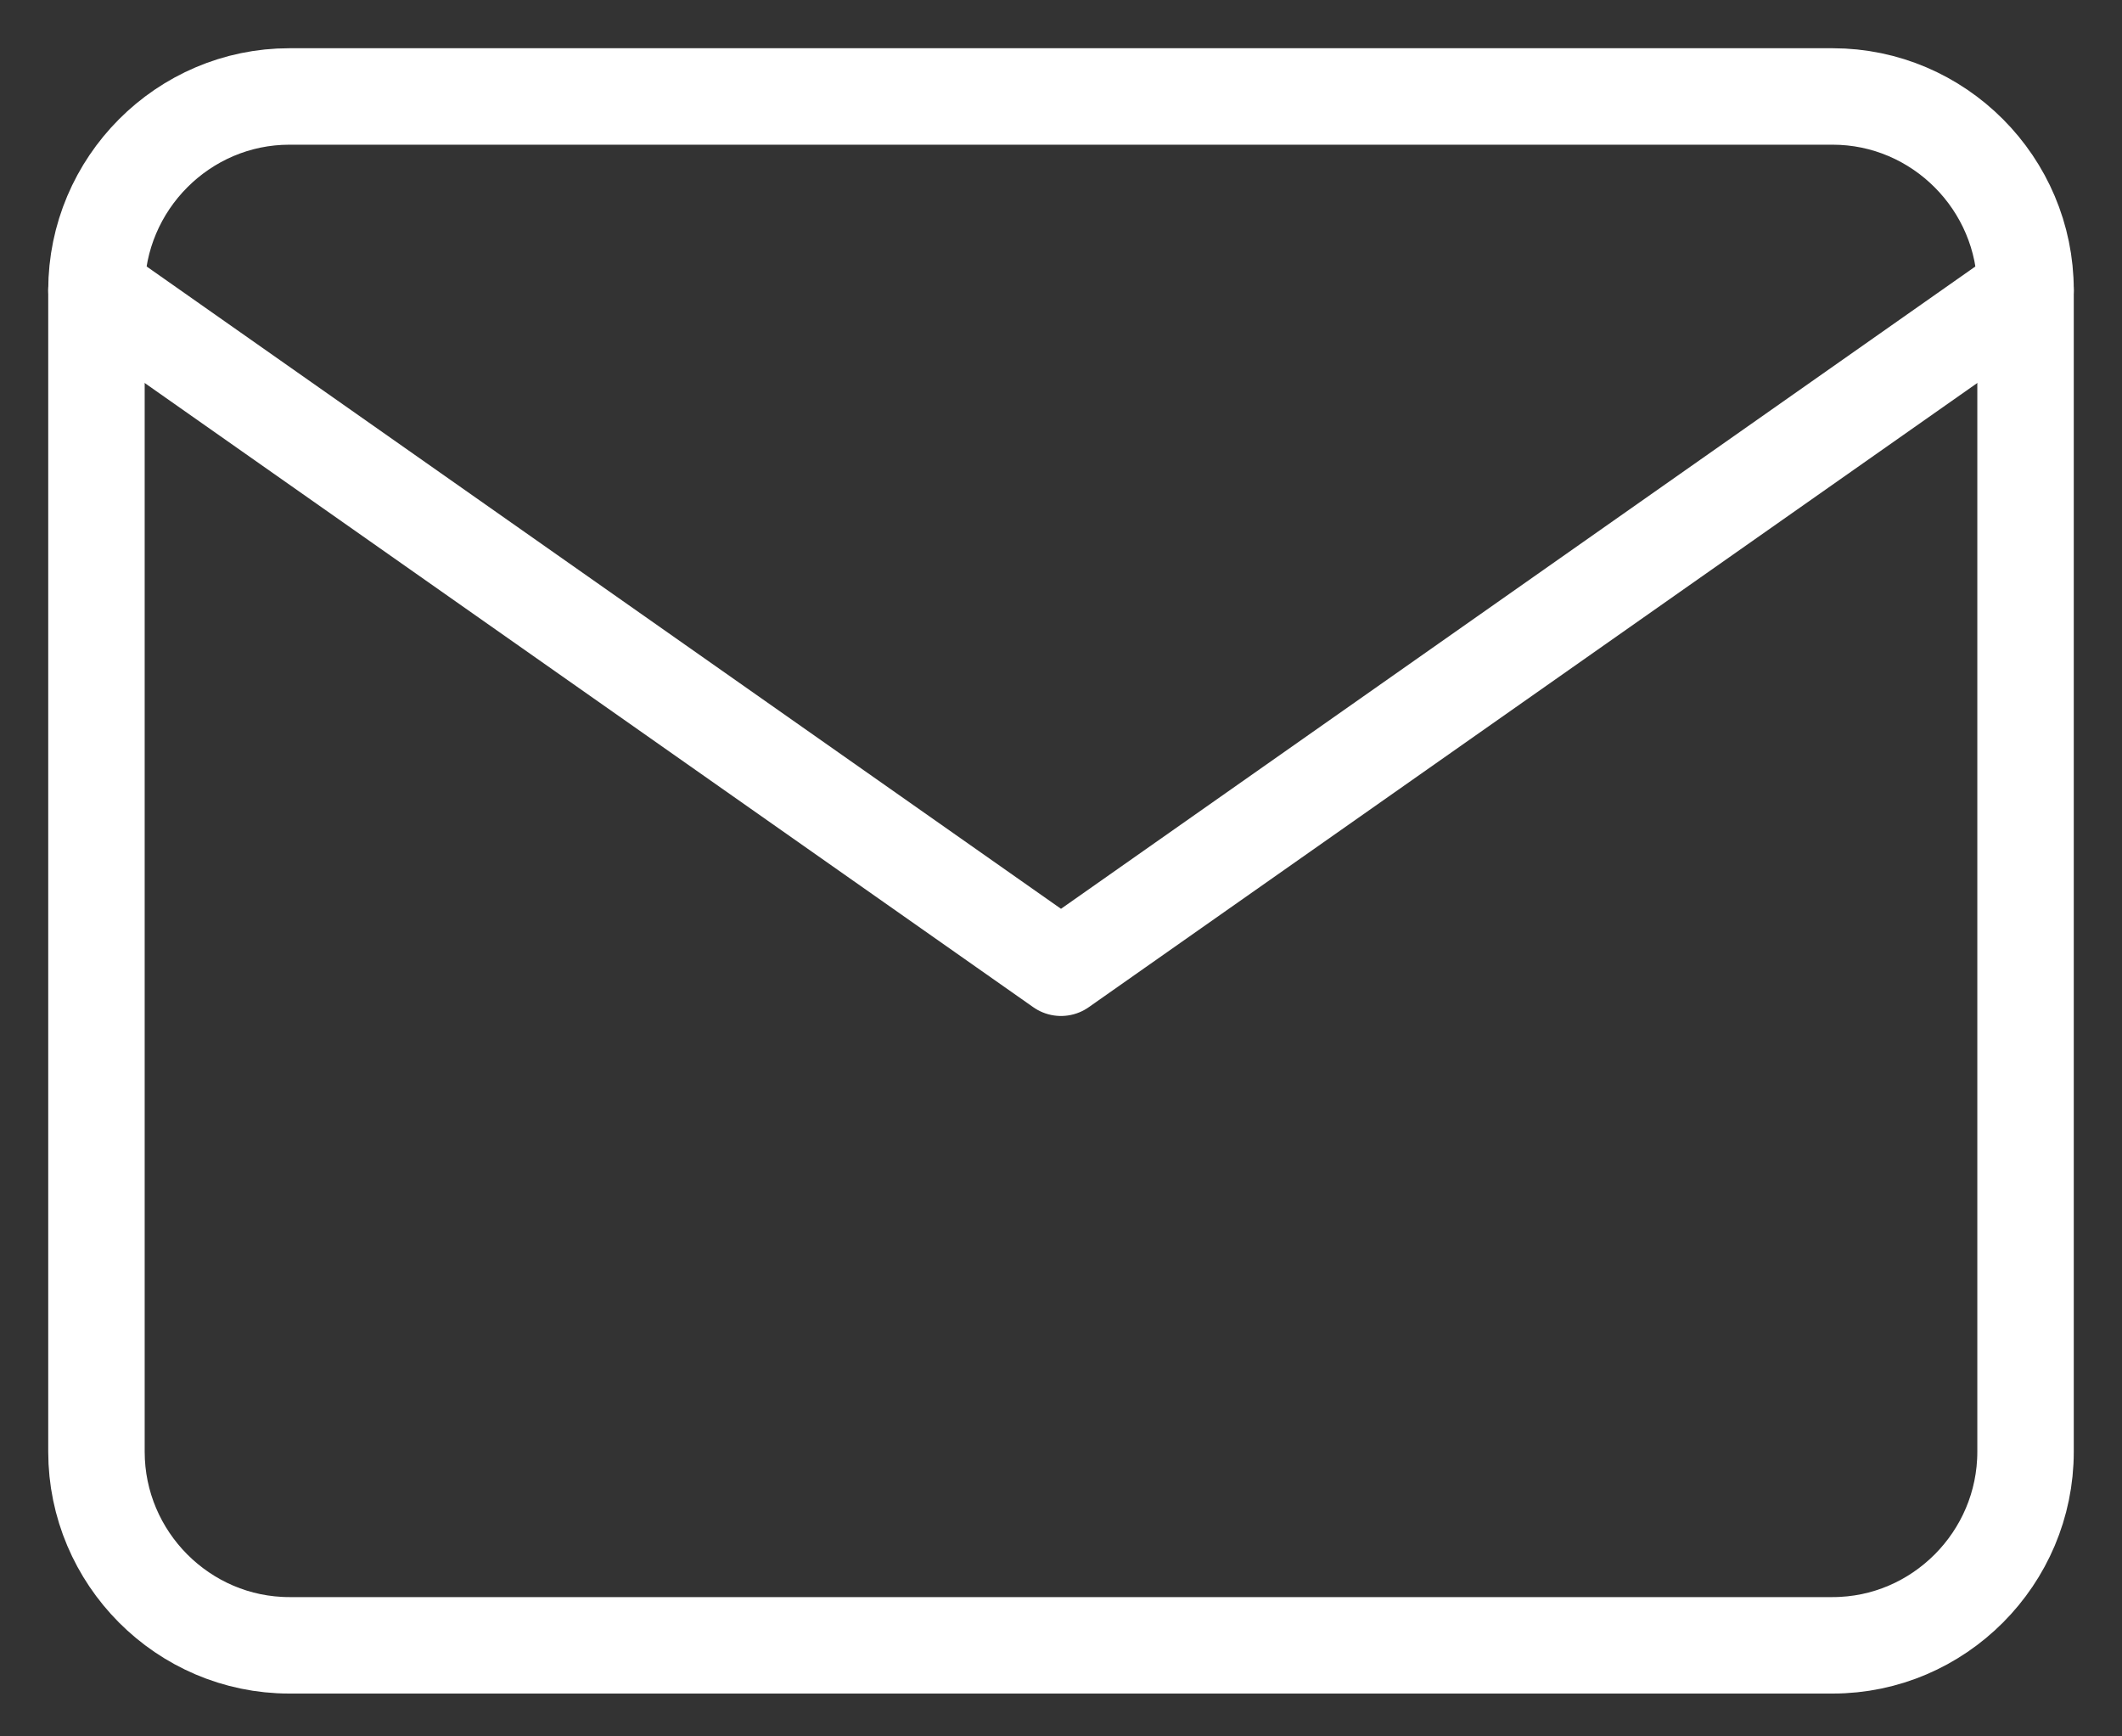
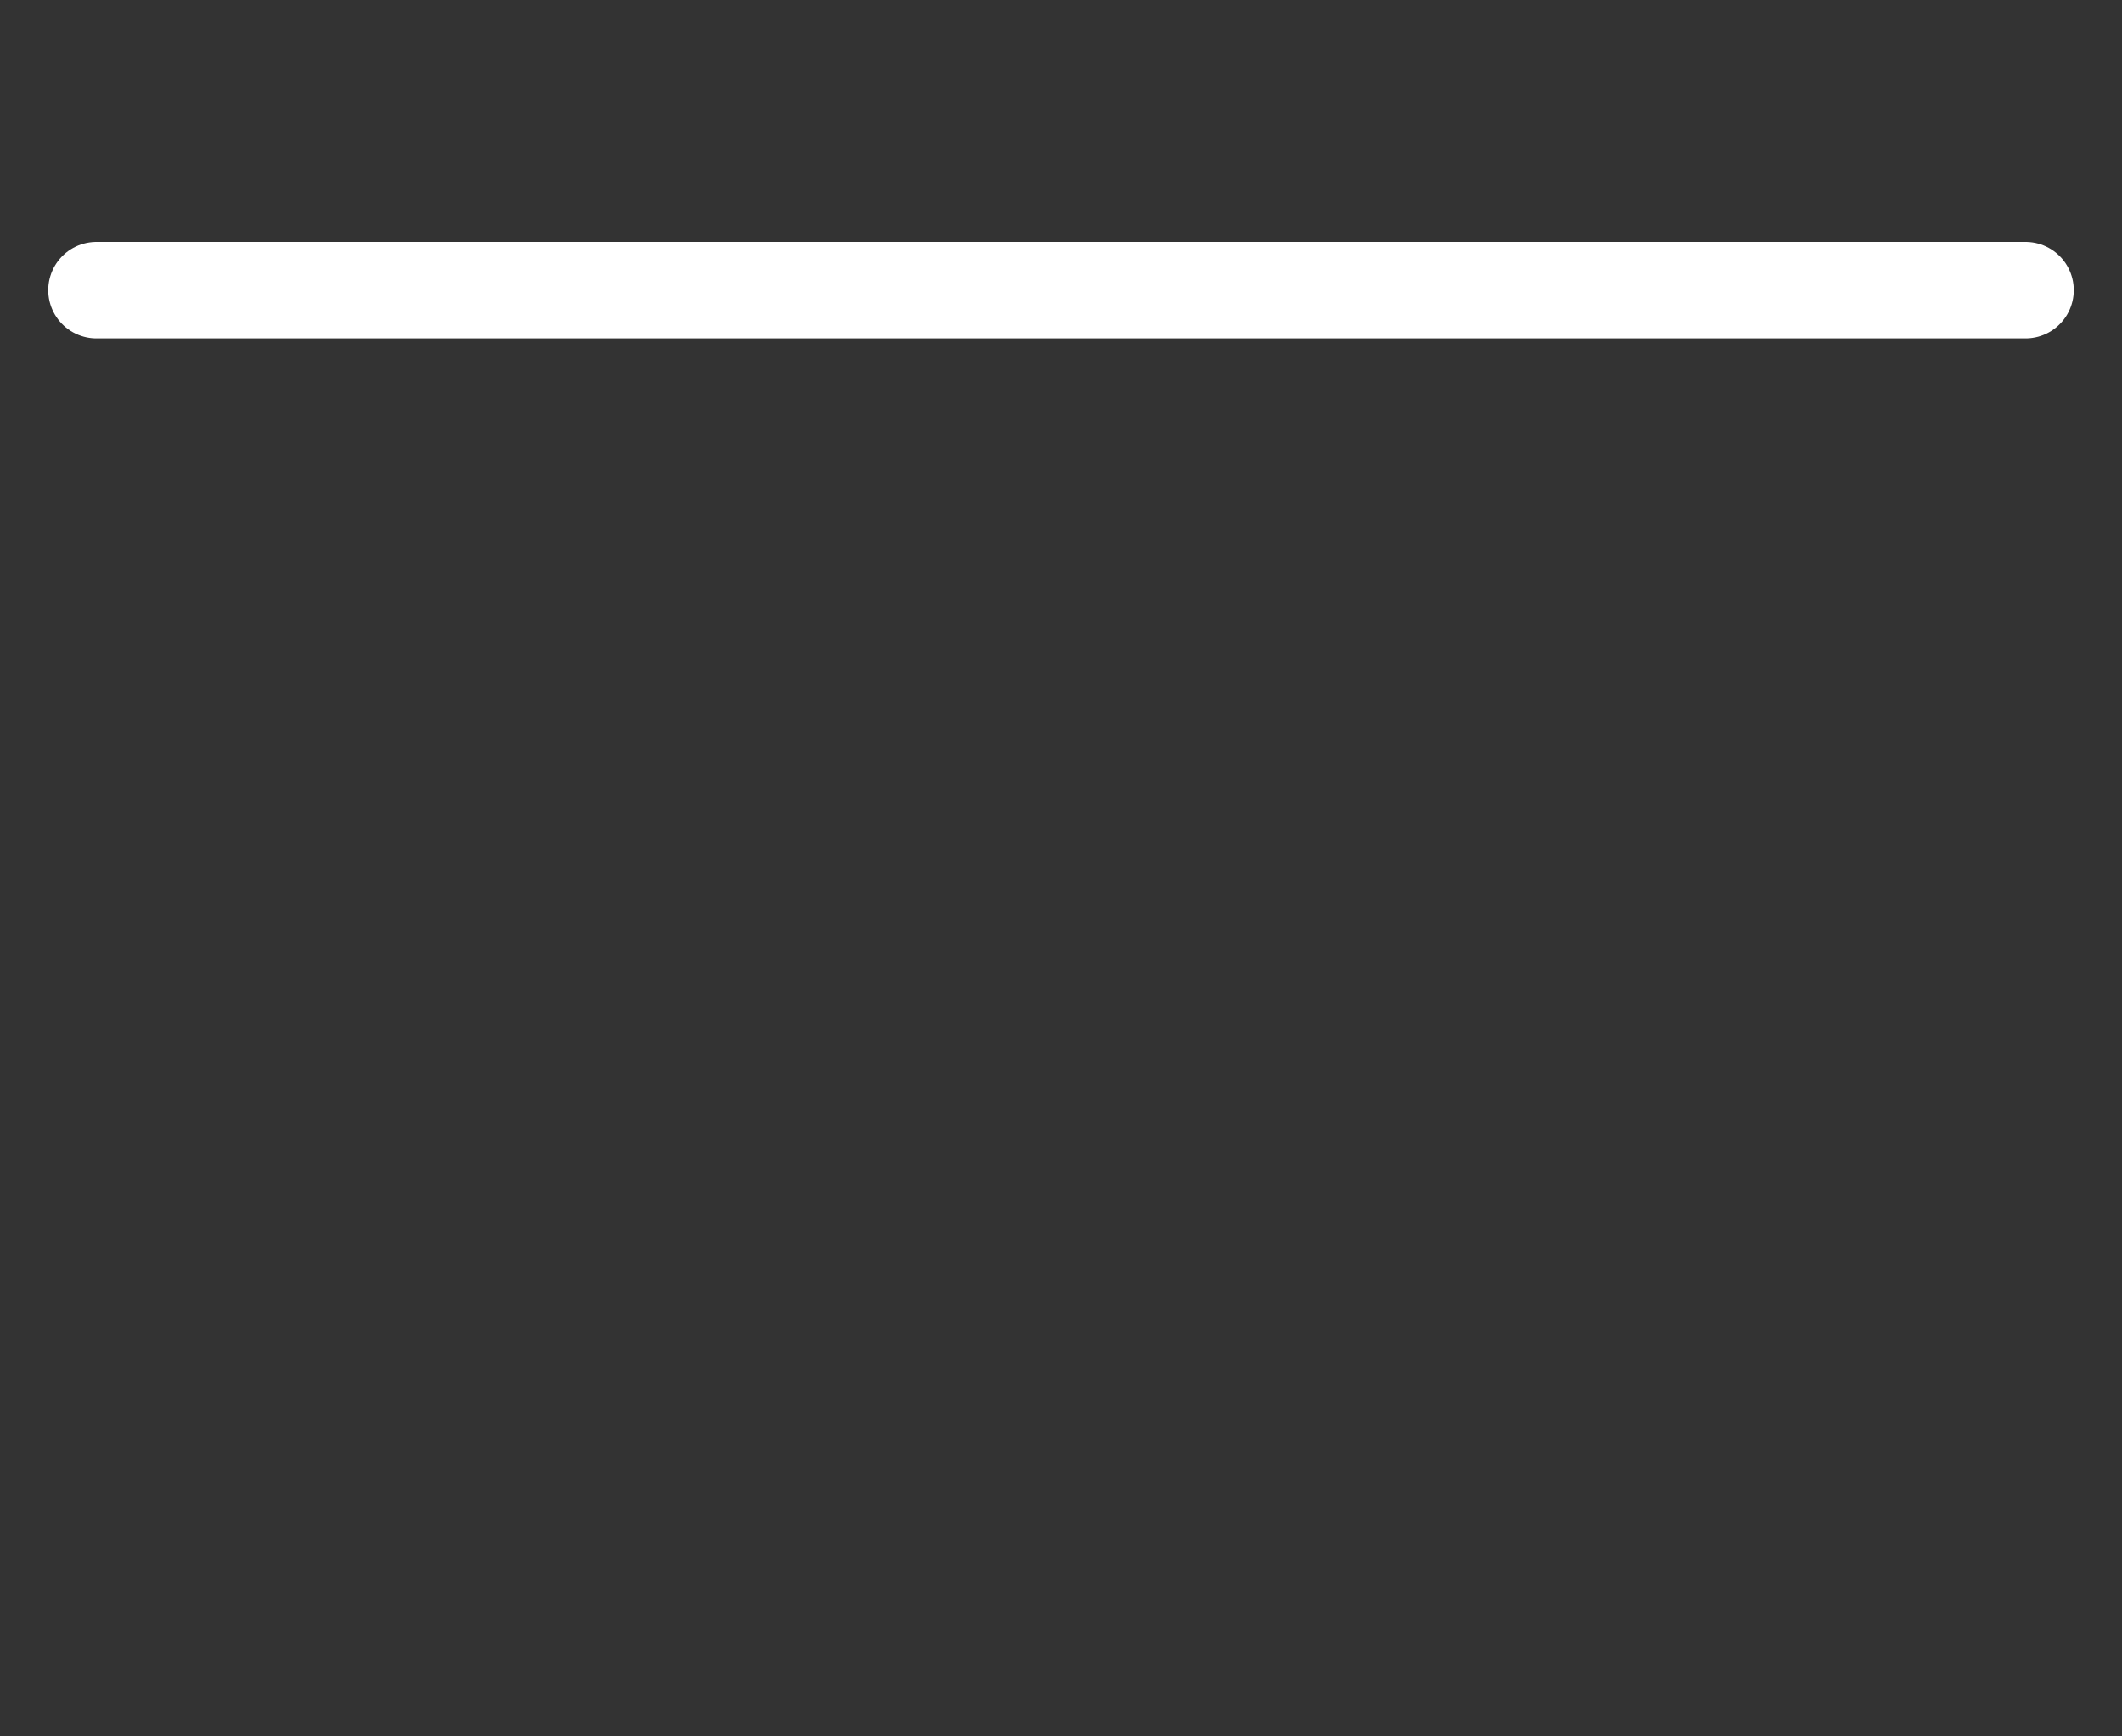
<svg xmlns="http://www.w3.org/2000/svg" width="22" height="18" viewBox="0 0 22 18" fill="none">
  <rect x="0" y="0" width="22" height="18" fill="#333333" stroke="none" />
-   <path d="M3 1H19C20.1 1 21 1.903 21 3.007V15.049C21 16.153 20.1 17.056 19 17.056H3C1.9 17.056 1 16.153 1 15.049V3.007C1 1.903 1.9 1 3 1Z" stroke="white" stroke-linecap="round" stroke-linejoin="round" />
-   <path d="M21 3.008L11 10.032L1 3.008" stroke="white" stroke-linecap="round" stroke-linejoin="round" />
+   <path d="M21 3.008L1 3.008" stroke="white" stroke-linecap="round" stroke-linejoin="round" />
</svg>